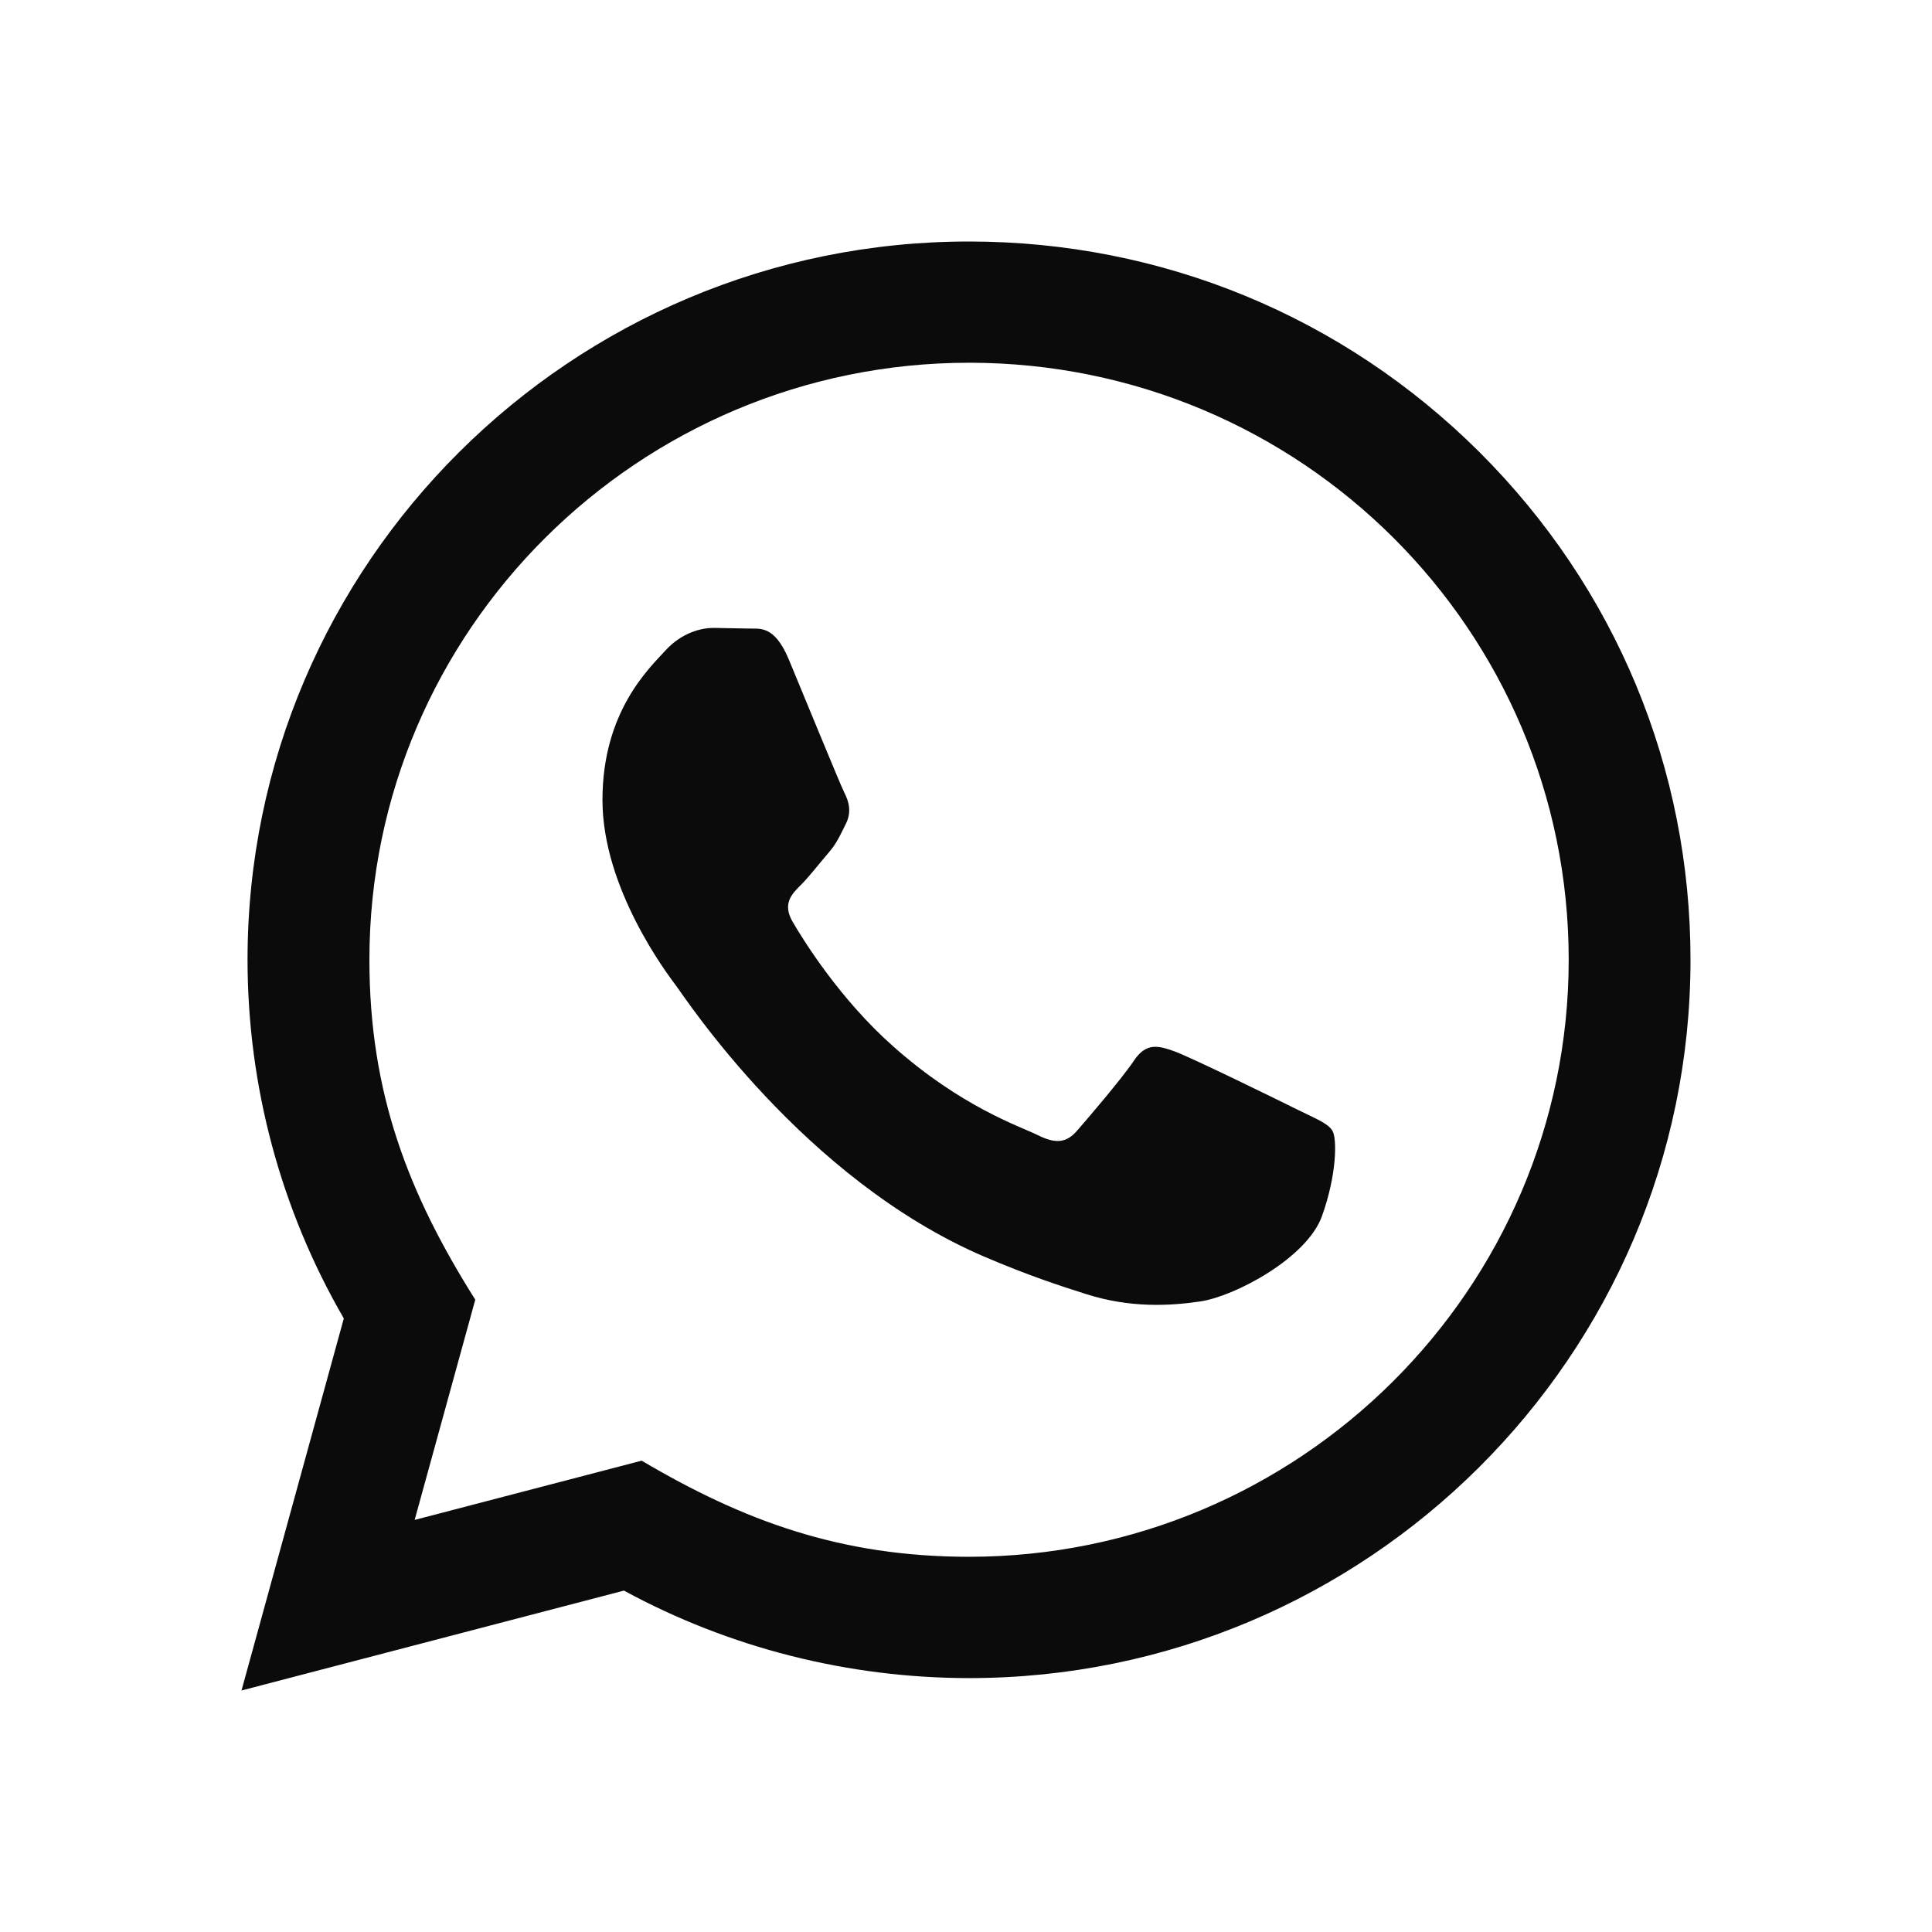
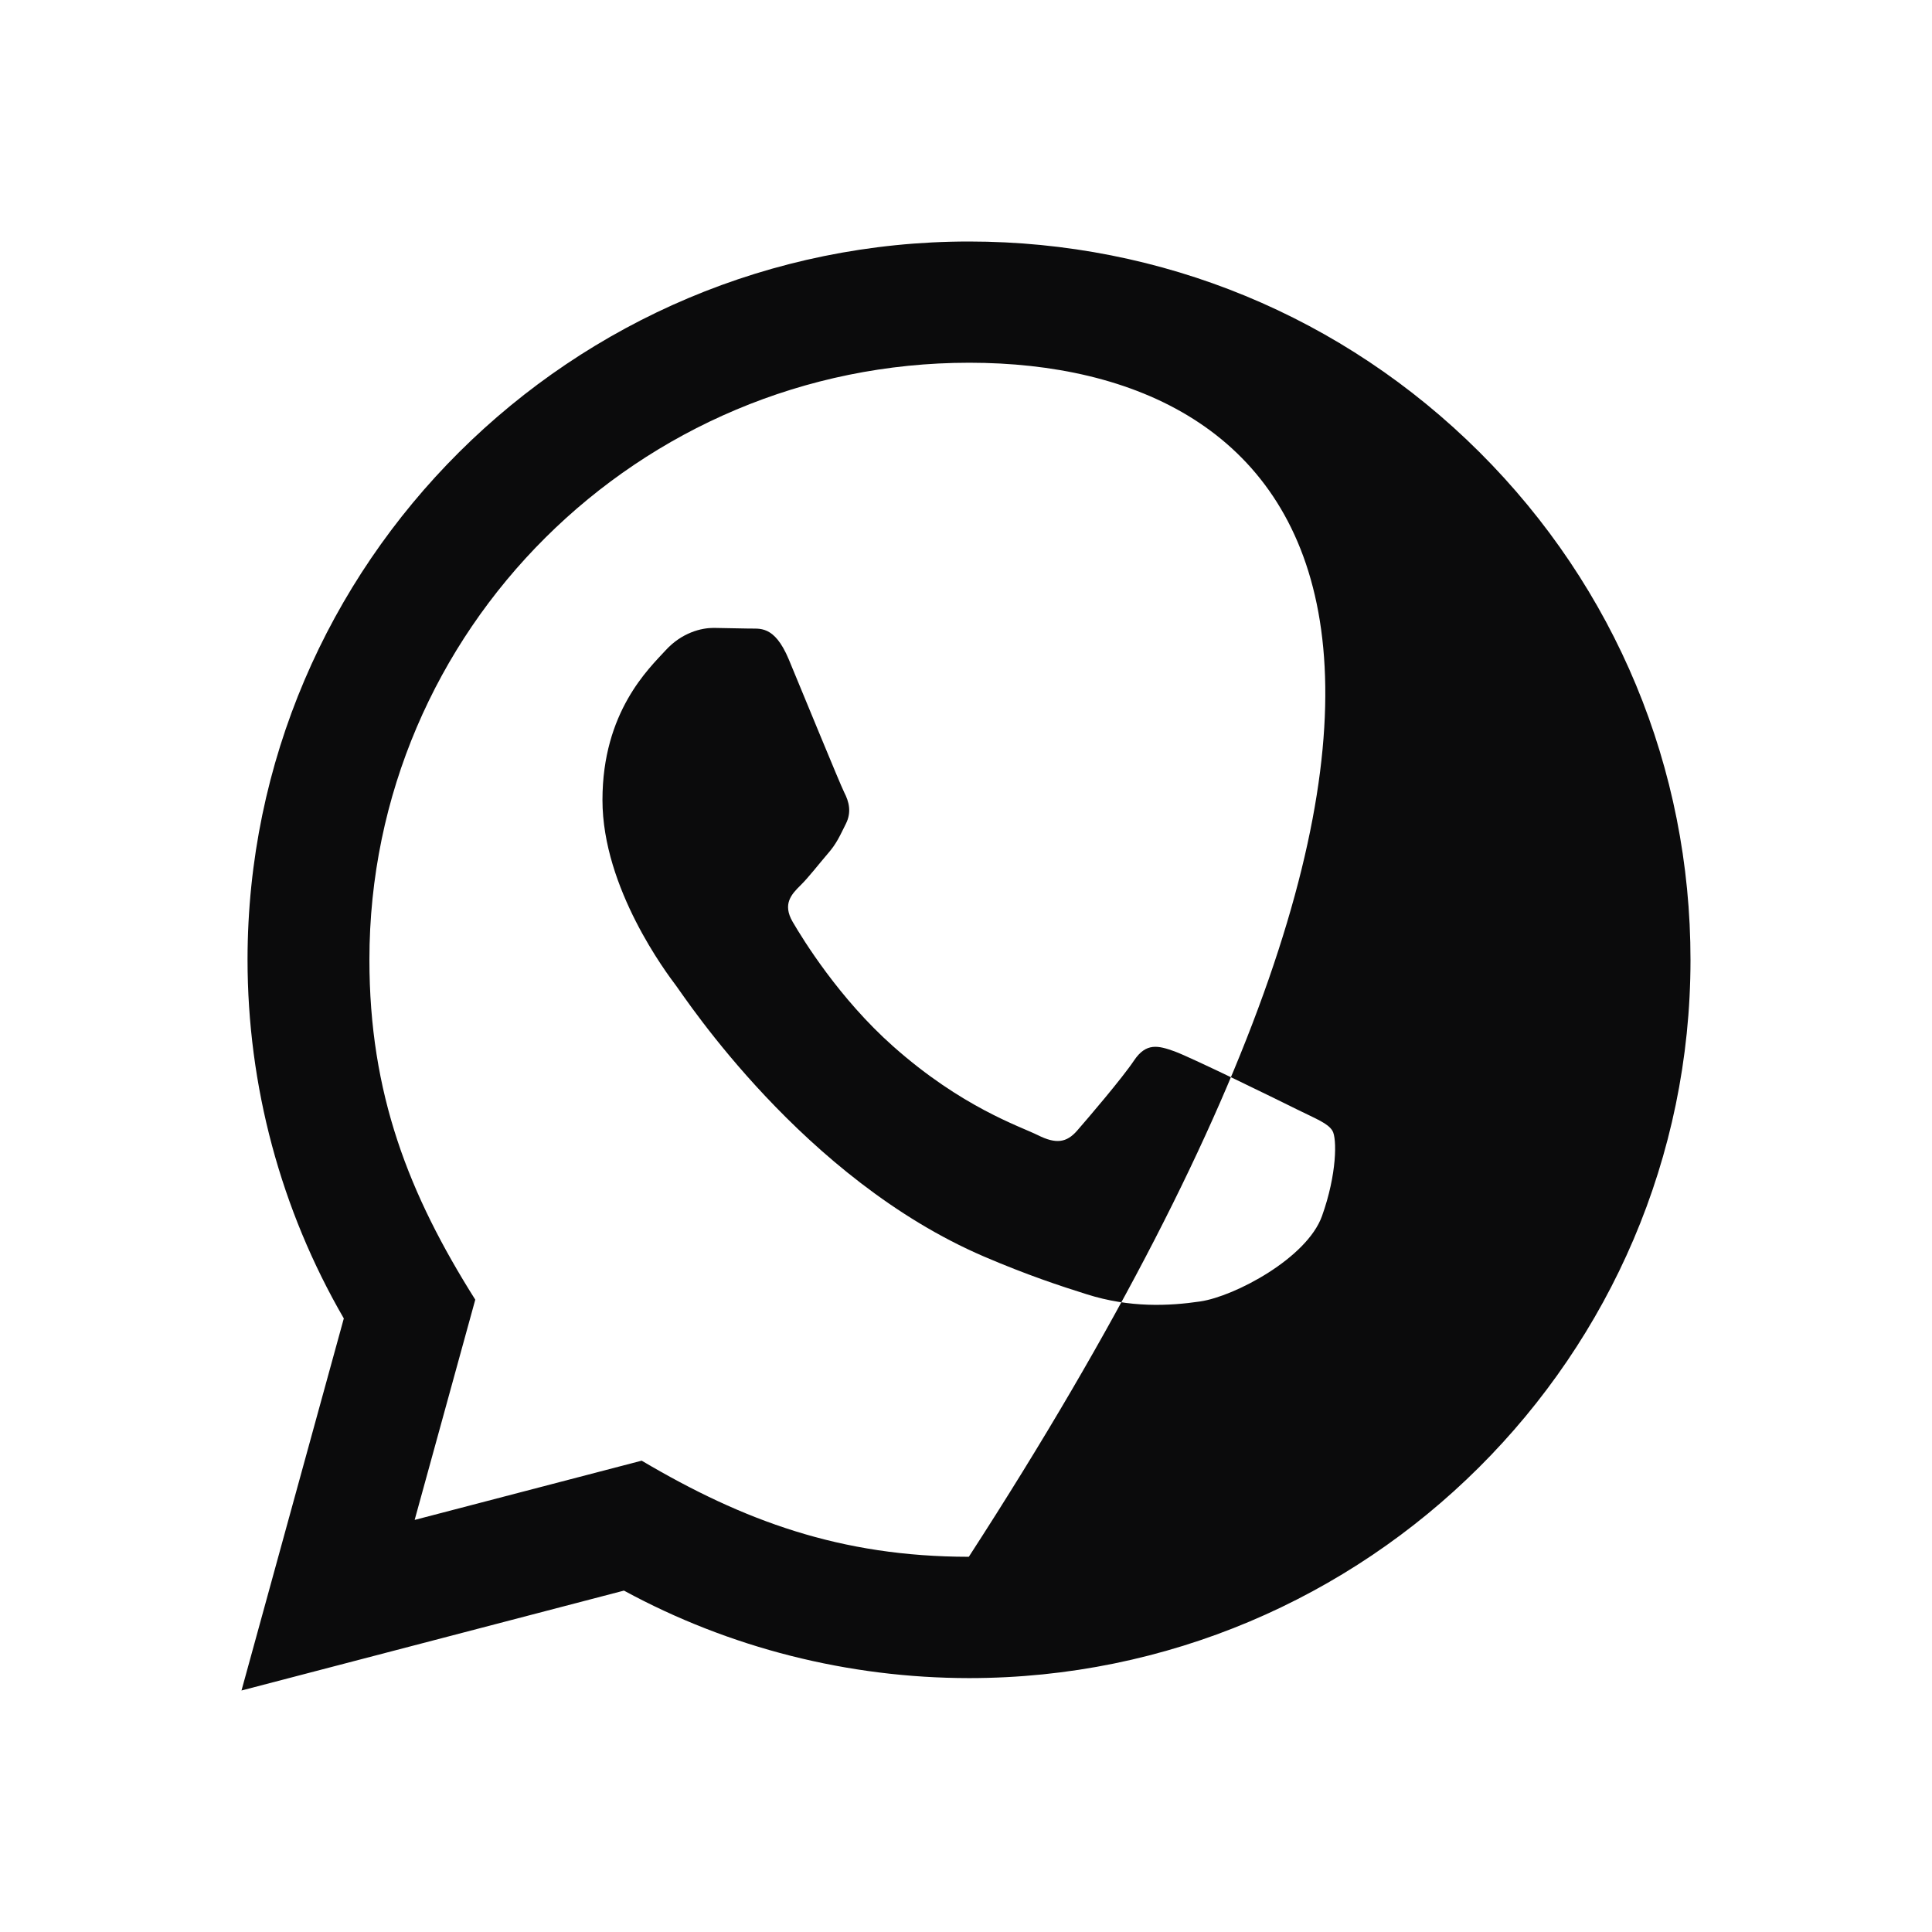
<svg xmlns="http://www.w3.org/2000/svg" width="24" height="24" viewBox="0 0 24 24" fill="none">
-   <path d="M3 21L4.271 16.378C3.487 15.025 3.075 13.491 3.075 11.918C3.078 7.001 7.098 3 12.038 3C14.435 3.001 16.685 3.93 18.378 5.616C20.069 7.302 21.001 9.543 21 11.927C20.998 16.844 16.977 20.846 12.038 20.846C10.538 20.845 9.06 20.471 7.751 19.759L3 21ZM7.971 18.145C9.234 18.891 10.44 19.338 12.035 19.339C16.14 19.339 19.485 16.013 19.487 11.925C19.488 7.829 16.16 4.508 12.041 4.506C7.932 4.506 4.59 7.832 4.589 11.919C4.588 13.588 5.079 14.837 5.904 16.145L5.151 18.881L7.971 18.145ZM16.552 14.047C16.497 13.954 16.347 13.898 16.123 13.787C15.899 13.675 14.798 13.136 14.592 13.061C14.387 12.987 14.238 12.95 14.088 13.173C13.939 13.396 13.509 13.898 13.379 14.047C13.249 14.195 13.118 14.214 12.894 14.102C12.67 13.991 11.948 13.756 11.093 12.996C10.427 12.405 9.977 11.675 9.847 11.452C9.717 11.229 9.833 11.108 9.945 10.997C10.046 10.898 10.169 10.737 10.281 10.607C10.395 10.477 10.432 10.384 10.507 10.235C10.582 10.087 10.545 9.956 10.488 9.845C10.432 9.733 9.984 8.636 9.798 8.19C9.616 7.756 9.431 7.814 9.294 7.808L8.864 7.8C8.715 7.8 8.472 7.856 8.268 8.079C8.063 8.303 7.484 8.841 7.484 9.938C7.484 11.036 8.286 12.095 8.398 12.244C8.51 12.392 9.977 14.644 12.223 15.609C12.757 15.838 13.175 15.976 13.5 16.078C14.036 16.248 14.524 16.224 14.91 16.167C15.341 16.103 16.235 15.628 16.422 15.107C16.609 14.586 16.609 14.14 16.552 14.047Z" fill="#0B0B0C" />
+   <path d="M3 21L4.271 16.378C3.487 15.025 3.075 13.491 3.075 11.918C3.078 7.001 7.098 3 12.038 3C14.435 3.001 16.685 3.93 18.378 5.616C20.069 7.302 21.001 9.543 21 11.927C20.998 16.844 16.977 20.846 12.038 20.846C10.538 20.845 9.06 20.471 7.751 19.759L3 21ZM7.971 18.145C9.234 18.891 10.44 19.338 12.035 19.339C19.488 7.829 16.16 4.508 12.041 4.506C7.932 4.506 4.59 7.832 4.589 11.919C4.588 13.588 5.079 14.837 5.904 16.145L5.151 18.881L7.971 18.145ZM16.552 14.047C16.497 13.954 16.347 13.898 16.123 13.787C15.899 13.675 14.798 13.136 14.592 13.061C14.387 12.987 14.238 12.95 14.088 13.173C13.939 13.396 13.509 13.898 13.379 14.047C13.249 14.195 13.118 14.214 12.894 14.102C12.67 13.991 11.948 13.756 11.093 12.996C10.427 12.405 9.977 11.675 9.847 11.452C9.717 11.229 9.833 11.108 9.945 10.997C10.046 10.898 10.169 10.737 10.281 10.607C10.395 10.477 10.432 10.384 10.507 10.235C10.582 10.087 10.545 9.956 10.488 9.845C10.432 9.733 9.984 8.636 9.798 8.19C9.616 7.756 9.431 7.814 9.294 7.808L8.864 7.8C8.715 7.8 8.472 7.856 8.268 8.079C8.063 8.303 7.484 8.841 7.484 9.938C7.484 11.036 8.286 12.095 8.398 12.244C8.51 12.392 9.977 14.644 12.223 15.609C12.757 15.838 13.175 15.976 13.5 16.078C14.036 16.248 14.524 16.224 14.91 16.167C15.341 16.103 16.235 15.628 16.422 15.107C16.609 14.586 16.609 14.14 16.552 14.047Z" fill="#0B0B0C" />
</svg>